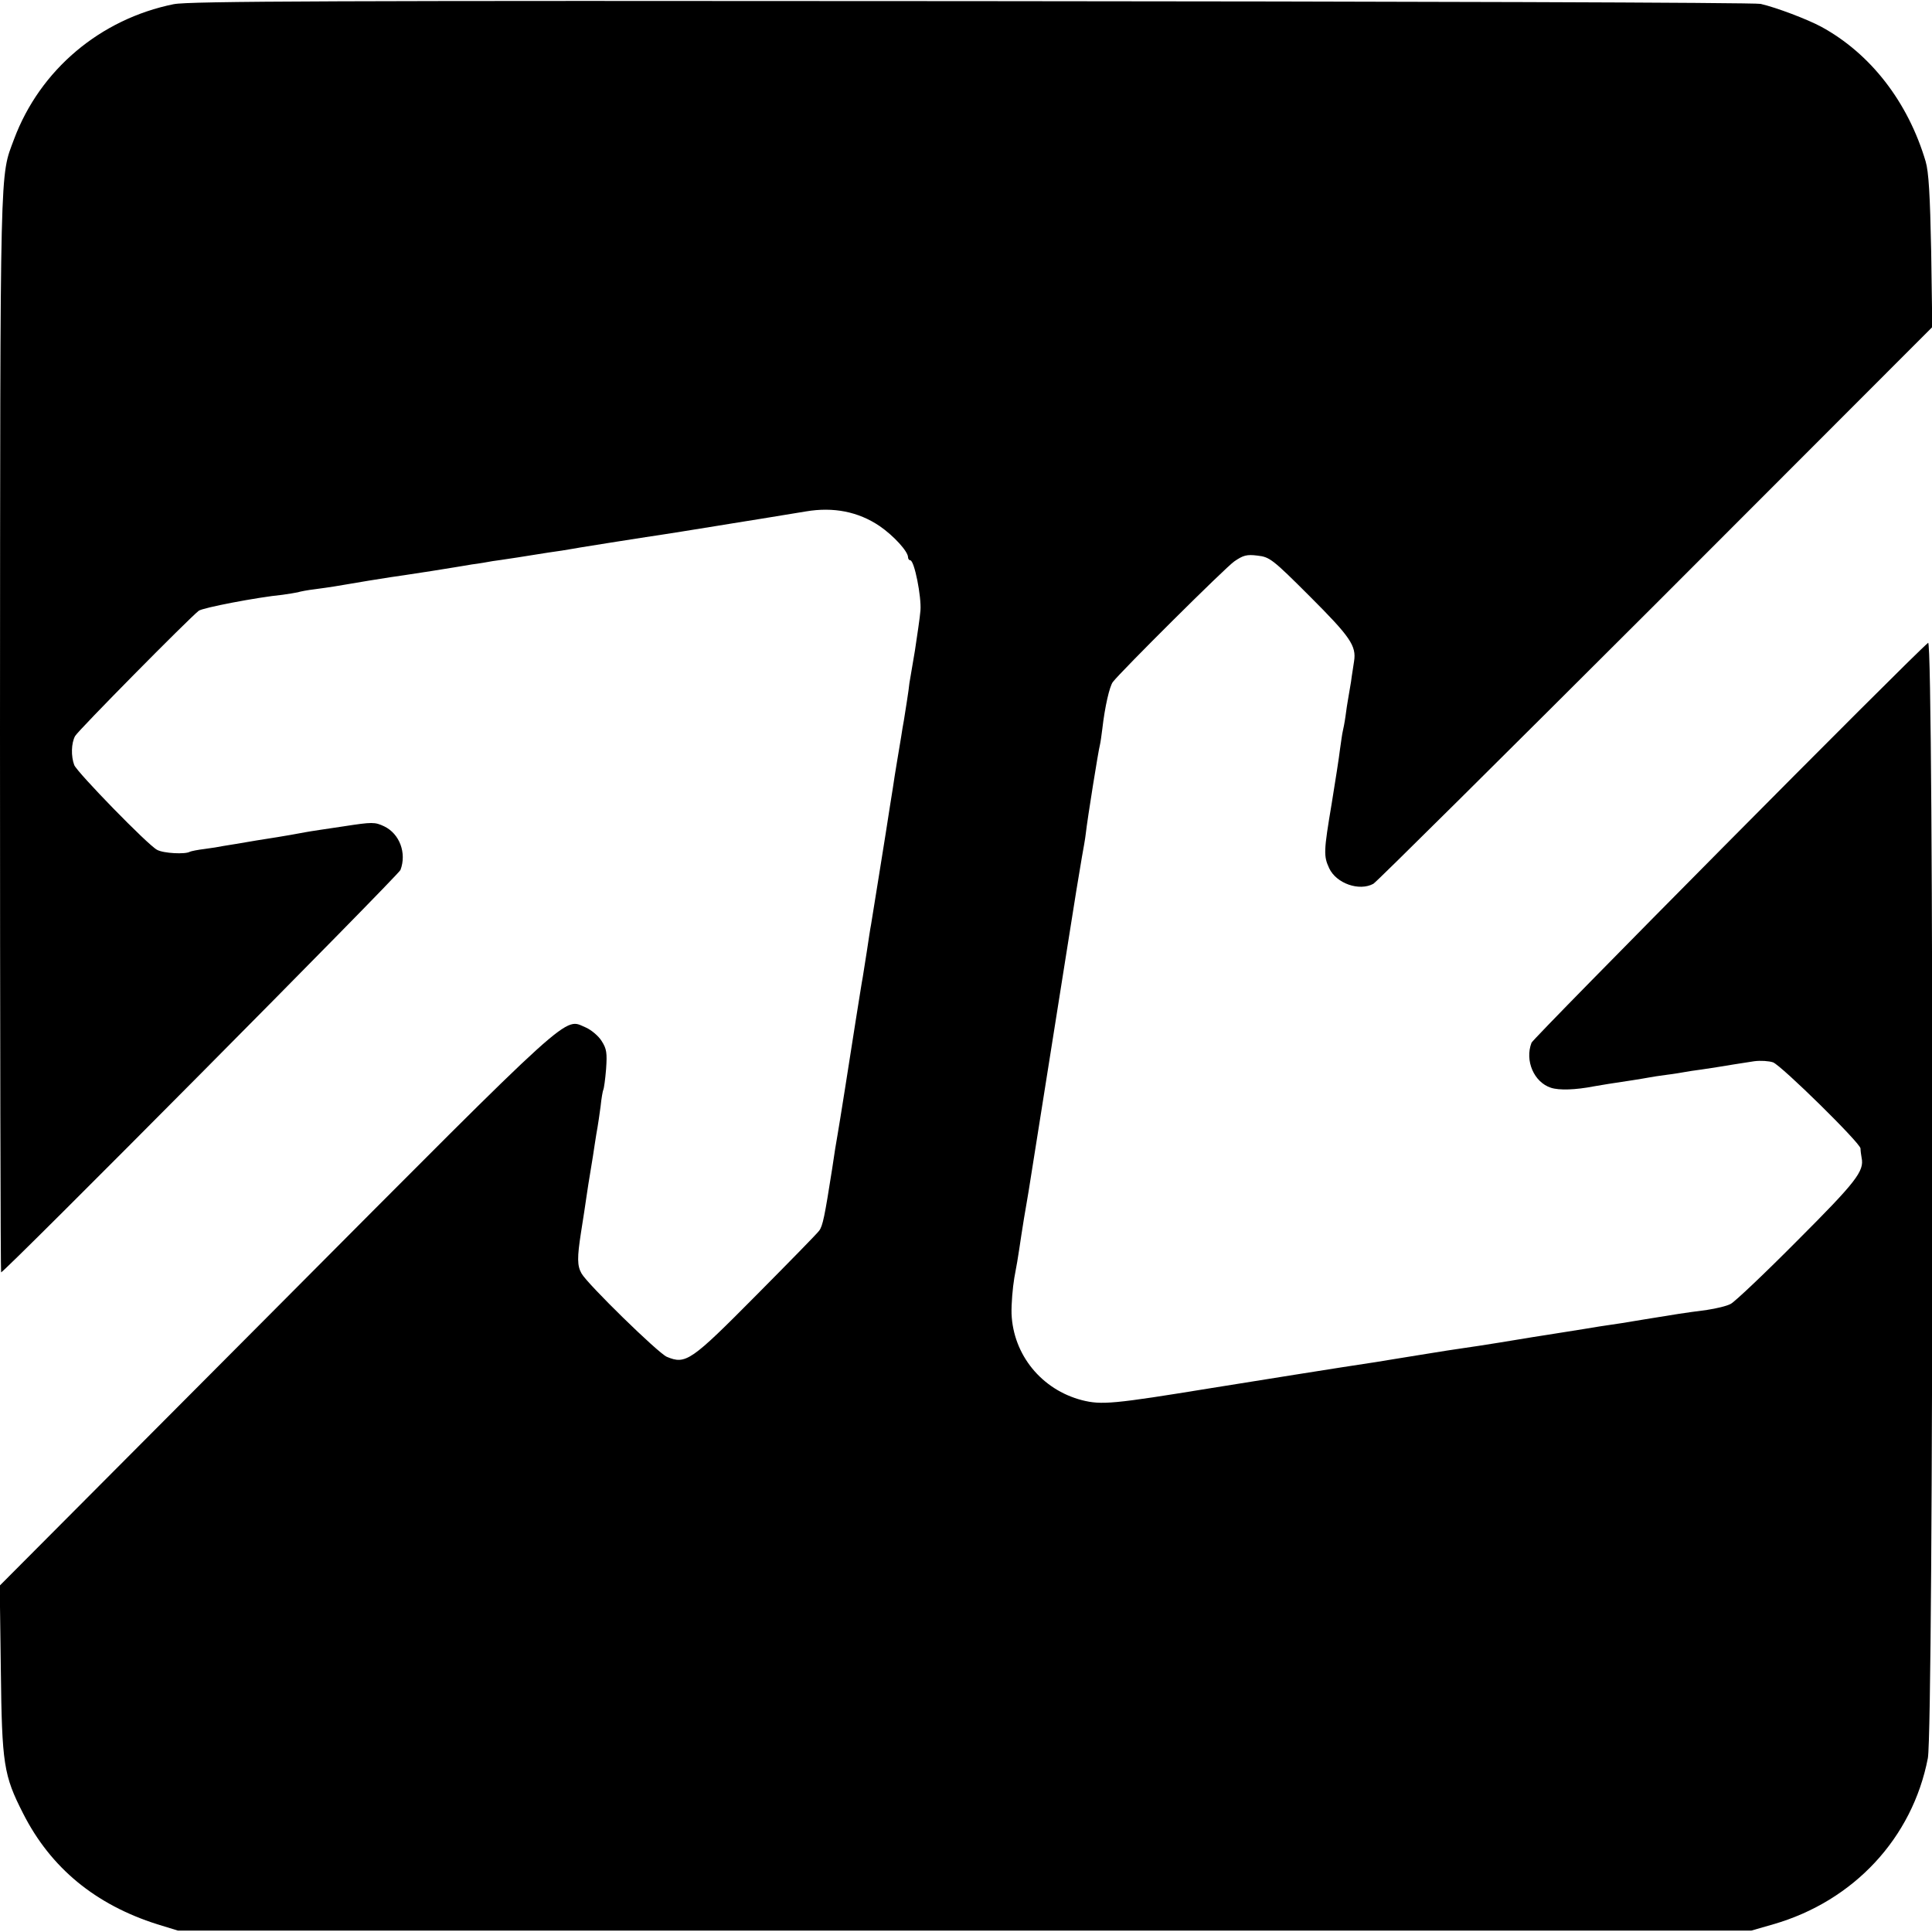
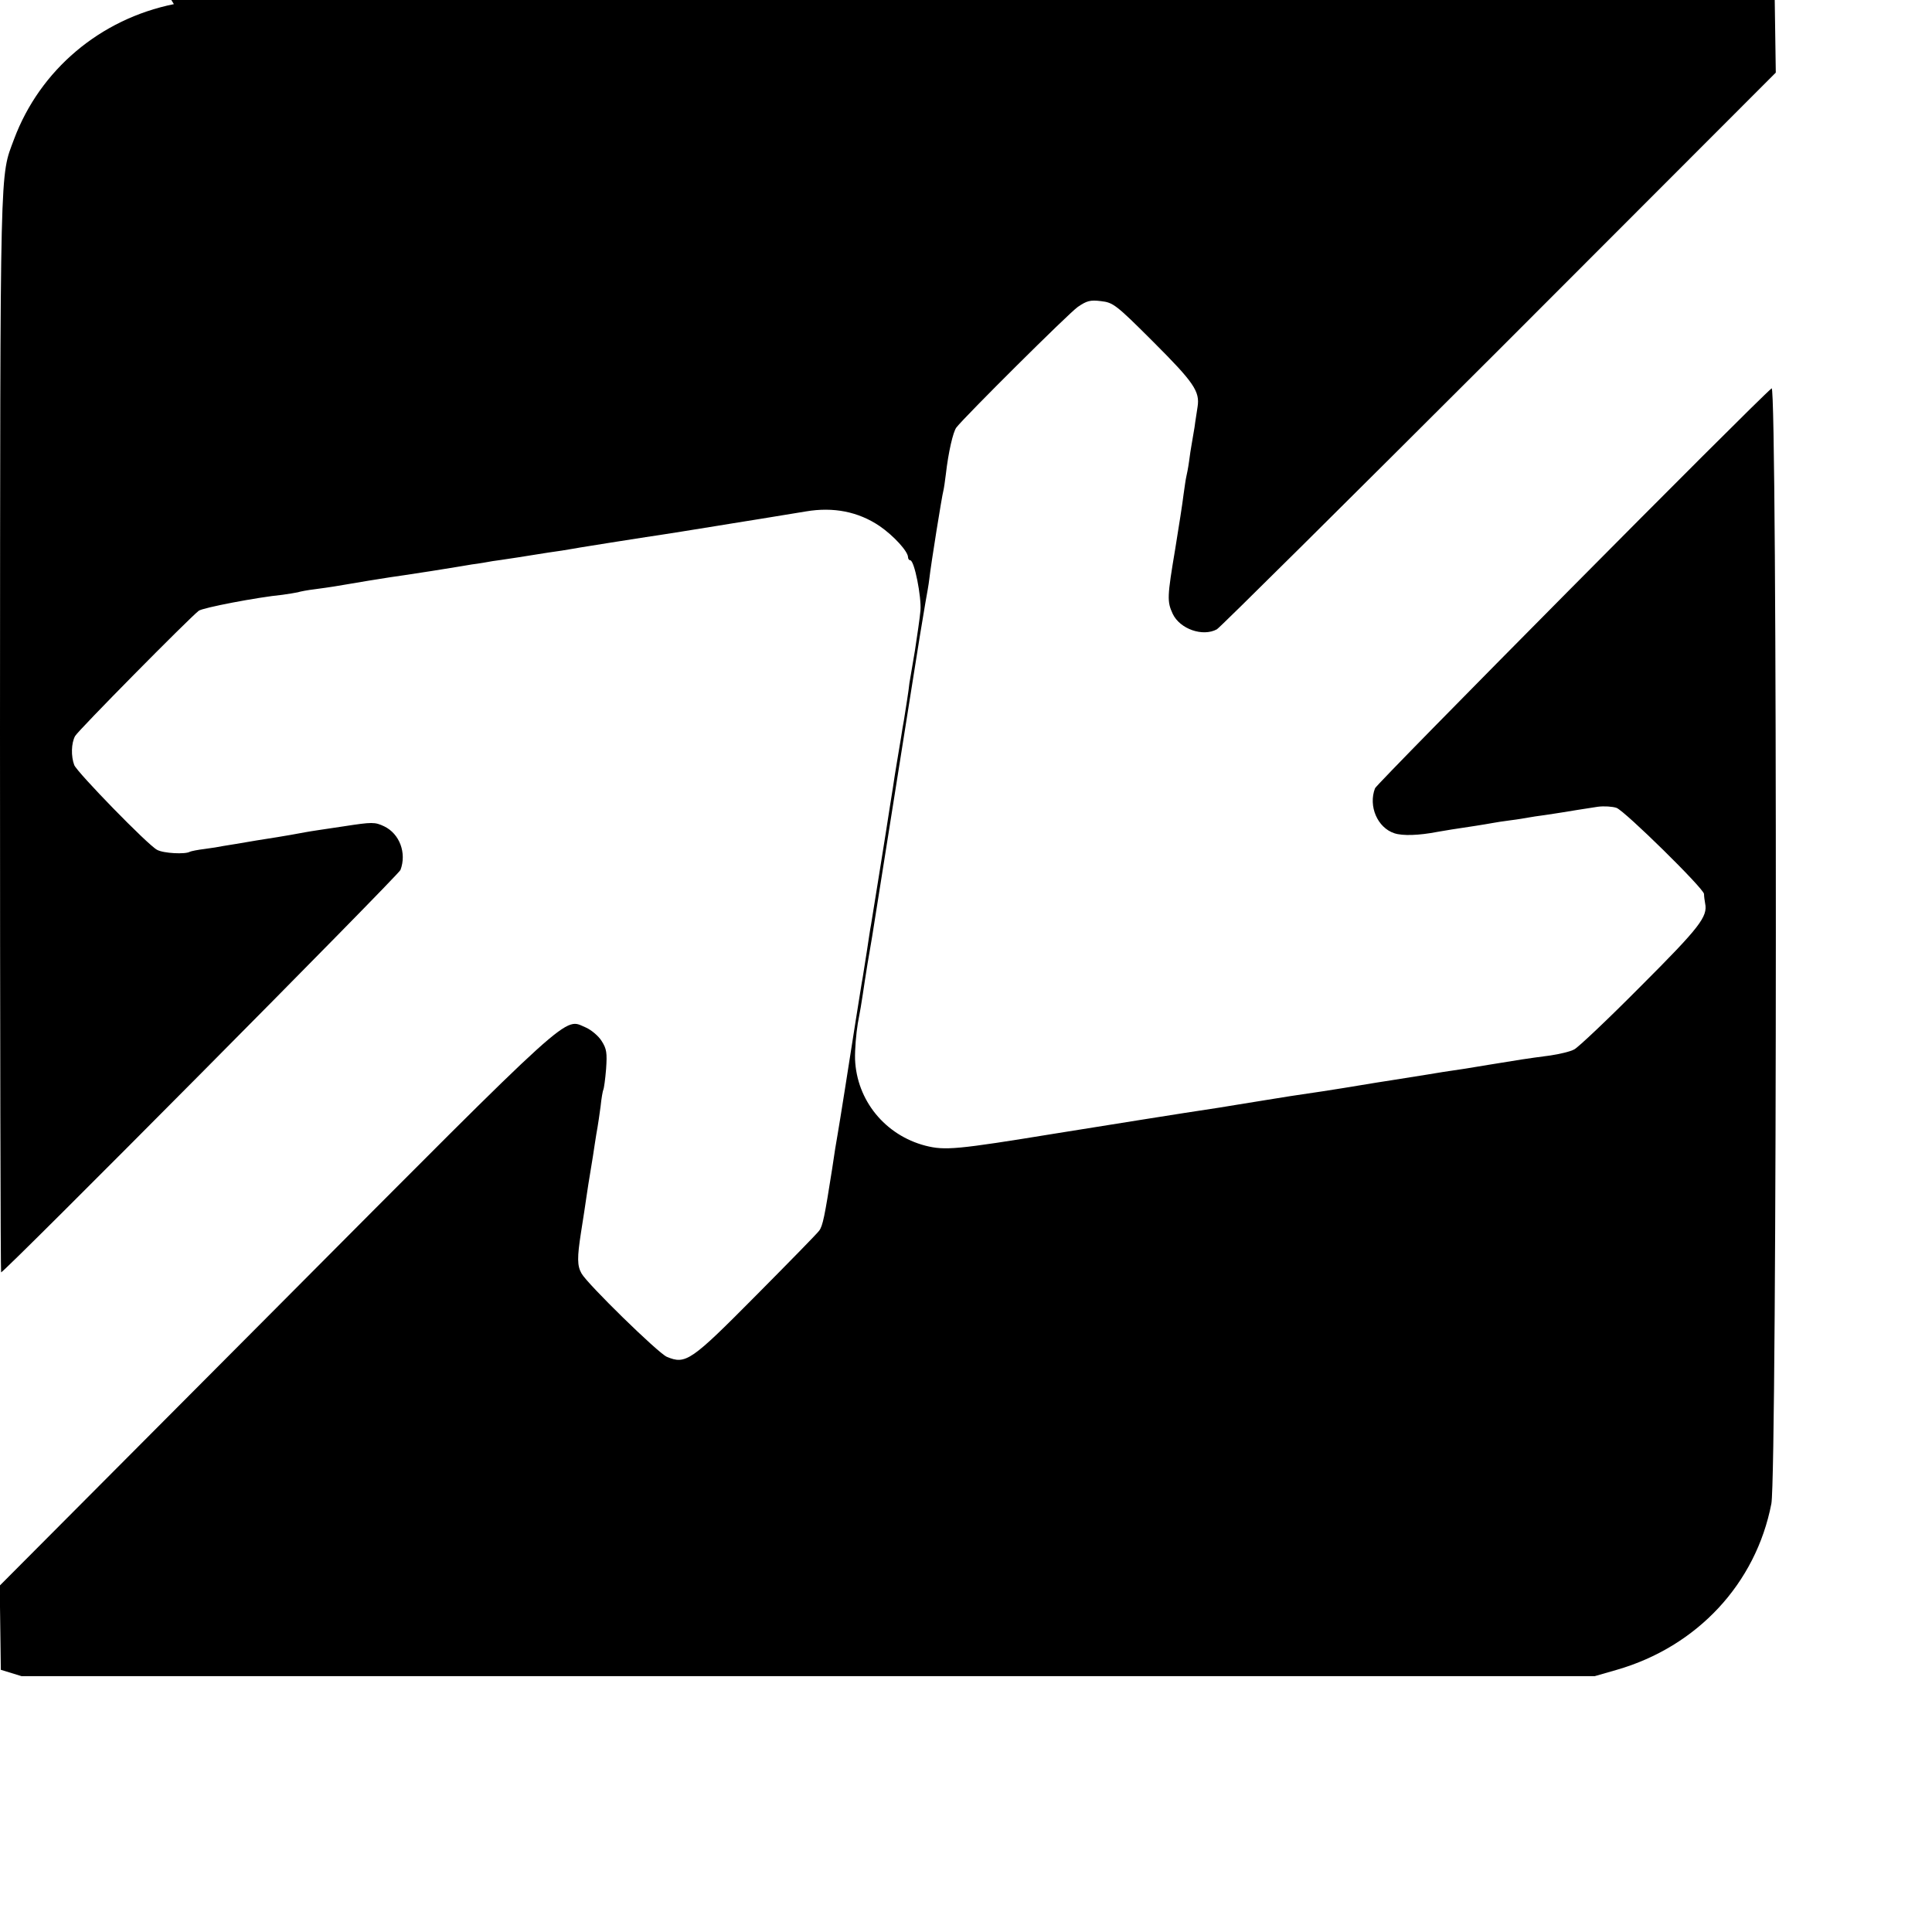
<svg xmlns="http://www.w3.org/2000/svg" version="1.0" width="700pt" height="700pt" viewBox="0 0 700 700" preserveAspectRatio="xMidYMid meet">
  <g transform="translate(0,700) scale(0.1,-0.1)" fill="#000000" stroke="none">
-     <path d="M630 6985 c-267 -54 -485 -238 -579 -489 -52 -141 -50 -45 -51 -2148 0 -1077 2 -1958 4 -1958 12 0 1440 1439 1447 1458 23 61 -3 131 -59 158 -34 16 -43 16 -147 0 -60 -9 -122 -18 -137 -21 -16 -3 -40 -7 -55 -10 -16 -3 -71 -12 -123 -20 -52 -9 -106 -18 -120 -20 -14 -3 -45 -8 -69 -11 -25 -3 -49 -8 -53 -10 -16 -10 -96 -6 -119 7 -33 17 -289 280 -300 307 -12 32 -11 79 3 105 10 19 411 425 448 454 14 11 212 49 304 58 21 3 46 7 55 9 9 3 36 8 61 11 25 3 56 8 70 10 14 2 70 12 125 21 55 9 114 18 130 20 35 5 163 25 185 29 8 1 35 6 60 10 25 3 59 9 75 12 17 2 41 6 55 8 14 2 54 8 90 14 36 6 83 13 105 16 22 4 51 8 65 11 31 5 193 31 240 38 37 5 218 34 260 41 14 2 84 14 155 25 72 12 146 24 165 27 100 17 190 -1 267 -53 51 -35 103 -92 103 -113 0 -6 4 -11 8 -11 15 0 41 -133 37 -182 -2 -26 -12 -91 -20 -145 -9 -54 -18 -107 -20 -118 -1 -11 -5 -40 -9 -65 -4 -25 -9 -56 -11 -70 -3 -14 -7 -41 -10 -60 -3 -19 -10 -60 -15 -90 -5 -30 -12 -73 -15 -95 -4 -22 -15 -96 -26 -165 -11 -69 -22 -136 -24 -150 -7 -44 -25 -154 -29 -180 -3 -14 -9 -56 -15 -95 -6 -38 -13 -81 -15 -95 -3 -14 -14 -86 -26 -160 -22 -141 -57 -364 -66 -415 -3 -16 -12 -70 -19 -120 -27 -172 -34 -207 -47 -224 -6 -9 -109 -114 -228 -234 -236 -238 -255 -252 -324 -223 -31 13 -288 264 -309 302 -16 28 -16 58 -2 148 8 50 17 109 20 131 3 22 10 65 15 95 5 30 12 73 15 95 3 22 8 49 10 61 2 11 7 45 11 75 3 30 8 57 10 61 2 3 7 37 10 75 4 58 2 73 -16 101 -11 18 -37 40 -57 49 -82 34 -24 87 -1121 -1015 l-1003 -1007 4 -305 c4 -342 10 -382 81 -521 100 -197 262 -330 486 -401 l75 -23 2850 0 2850 0 80 23 c291 84 504 312 560 602 21 112 22 4059 1 4041 -62 -51 -1430 -1431 -1437 -1449 -25 -65 9 -143 70 -163 30 -10 89 -8 156 5 21 4 72 12 139 22 21 3 48 8 60 10 11 2 41 7 66 10 25 3 54 8 65 10 10 2 37 6 60 9 22 3 51 8 65 10 29 5 68 11 126 20 23 3 53 1 68 -4 31 -12 316 -292 317 -312 0 -8 2 -23 4 -34 10 -48 -19 -86 -232 -299 -119 -120 -228 -223 -242 -230 -14 -8 -53 -17 -86 -22 -91 -12 -109 -15 -225 -34 -30 -5 -68 -11 -85 -14 -50 -7 -119 -18 -135 -21 -14 -2 -69 -11 -132 -21 -33 -5 -52 -8 -173 -28 -49 -8 -108 -17 -130 -20 -22 -3 -94 -14 -160 -25 -66 -11 -138 -22 -160 -26 -74 -11 -169 -26 -295 -46 -69 -11 -136 -22 -150 -24 -14 -2 -81 -13 -150 -24 -356 -58 -399 -62 -470 -44 -146 38 -249 164 -255 313 -1 35 4 94 10 130 7 36 15 83 18 105 3 22 11 72 17 110 7 39 14 84 17 100 6 37 76 479 138 870 25 160 50 313 55 340 5 28 12 66 14 85 6 54 46 303 51 320 2 8 6 35 9 60 9 79 26 153 38 169 30 39 407 414 440 437 32 22 45 26 84 21 44 -5 54 -12 190 -148 146 -146 169 -179 160 -235 -2 -16 -8 -49 -11 -74 -4 -25 -9 -54 -11 -65 -2 -10 -6 -37 -9 -60 -3 -22 -8 -47 -10 -55 -2 -8 -6 -37 -10 -65 -3 -27 -17 -116 -30 -196 -29 -173 -30 -190 -9 -235 26 -55 109 -84 160 -56 10 5 469 461 1022 1013 l1003 1004 -4 275 c-4 203 -9 288 -20 325 -64 216 -200 391 -378 488 -50 27 -163 70 -220 83 -19 5 -1305 9 -2859 10 -2300 2 -2837 0 -2890 -11z" />
+     <path d="M630 6985 c-267 -54 -485 -238 -579 -489 -52 -141 -50 -45 -51 -2148 0 -1077 2 -1958 4 -1958 12 0 1440 1439 1447 1458 23 61 -3 131 -59 158 -34 16 -43 16 -147 0 -60 -9 -122 -18 -137 -21 -16 -3 -40 -7 -55 -10 -16 -3 -71 -12 -123 -20 -52 -9 -106 -18 -120 -20 -14 -3 -45 -8 -69 -11 -25 -3 -49 -8 -53 -10 -16 -10 -96 -6 -119 7 -33 17 -289 280 -300 307 -12 32 -11 79 3 105 10 19 411 425 448 454 14 11 212 49 304 58 21 3 46 7 55 9 9 3 36 8 61 11 25 3 56 8 70 10 14 2 70 12 125 21 55 9 114 18 130 20 35 5 163 25 185 29 8 1 35 6 60 10 25 3 59 9 75 12 17 2 41 6 55 8 14 2 54 8 90 14 36 6 83 13 105 16 22 4 51 8 65 11 31 5 193 31 240 38 37 5 218 34 260 41 14 2 84 14 155 25 72 12 146 24 165 27 100 17 190 -1 267 -53 51 -35 103 -92 103 -113 0 -6 4 -11 8 -11 15 0 41 -133 37 -182 -2 -26 -12 -91 -20 -145 -9 -54 -18 -107 -20 -118 -1 -11 -5 -40 -9 -65 -4 -25 -9 -56 -11 -70 -3 -14 -7 -41 -10 -60 -3 -19 -10 -60 -15 -90 -5 -30 -12 -73 -15 -95 -4 -22 -15 -96 -26 -165 -11 -69 -22 -136 -24 -150 -7 -44 -25 -154 -29 -180 -3 -14 -9 -56 -15 -95 -6 -38 -13 -81 -15 -95 -3 -14 -14 -86 -26 -160 -22 -141 -57 -364 -66 -415 -3 -16 -12 -70 -19 -120 -27 -172 -34 -207 -47 -224 -6 -9 -109 -114 -228 -234 -236 -238 -255 -252 -324 -223 -31 13 -288 264 -309 302 -16 28 -16 58 -2 148 8 50 17 109 20 131 3 22 10 65 15 95 5 30 12 73 15 95 3 22 8 49 10 61 2 11 7 45 11 75 3 30 8 57 10 61 2 3 7 37 10 75 4 58 2 73 -16 101 -11 18 -37 40 -57 49 -82 34 -24 87 -1121 -1015 l-1003 -1007 4 -305 l75 -23 2850 0 2850 0 80 23 c291 84 504 312 560 602 21 112 22 4059 1 4041 -62 -51 -1430 -1431 -1437 -1449 -25 -65 9 -143 70 -163 30 -10 89 -8 156 5 21 4 72 12 139 22 21 3 48 8 60 10 11 2 41 7 66 10 25 3 54 8 65 10 10 2 37 6 60 9 22 3 51 8 65 10 29 5 68 11 126 20 23 3 53 1 68 -4 31 -12 316 -292 317 -312 0 -8 2 -23 4 -34 10 -48 -19 -86 -232 -299 -119 -120 -228 -223 -242 -230 -14 -8 -53 -17 -86 -22 -91 -12 -109 -15 -225 -34 -30 -5 -68 -11 -85 -14 -50 -7 -119 -18 -135 -21 -14 -2 -69 -11 -132 -21 -33 -5 -52 -8 -173 -28 -49 -8 -108 -17 -130 -20 -22 -3 -94 -14 -160 -25 -66 -11 -138 -22 -160 -26 -74 -11 -169 -26 -295 -46 -69 -11 -136 -22 -150 -24 -14 -2 -81 -13 -150 -24 -356 -58 -399 -62 -470 -44 -146 38 -249 164 -255 313 -1 35 4 94 10 130 7 36 15 83 18 105 3 22 11 72 17 110 7 39 14 84 17 100 6 37 76 479 138 870 25 160 50 313 55 340 5 28 12 66 14 85 6 54 46 303 51 320 2 8 6 35 9 60 9 79 26 153 38 169 30 39 407 414 440 437 32 22 45 26 84 21 44 -5 54 -12 190 -148 146 -146 169 -179 160 -235 -2 -16 -8 -49 -11 -74 -4 -25 -9 -54 -11 -65 -2 -10 -6 -37 -9 -60 -3 -22 -8 -47 -10 -55 -2 -8 -6 -37 -10 -65 -3 -27 -17 -116 -30 -196 -29 -173 -30 -190 -9 -235 26 -55 109 -84 160 -56 10 5 469 461 1022 1013 l1003 1004 -4 275 c-4 203 -9 288 -20 325 -64 216 -200 391 -378 488 -50 27 -163 70 -220 83 -19 5 -1305 9 -2859 10 -2300 2 -2837 0 -2890 -11z" />
  </g>
</svg>